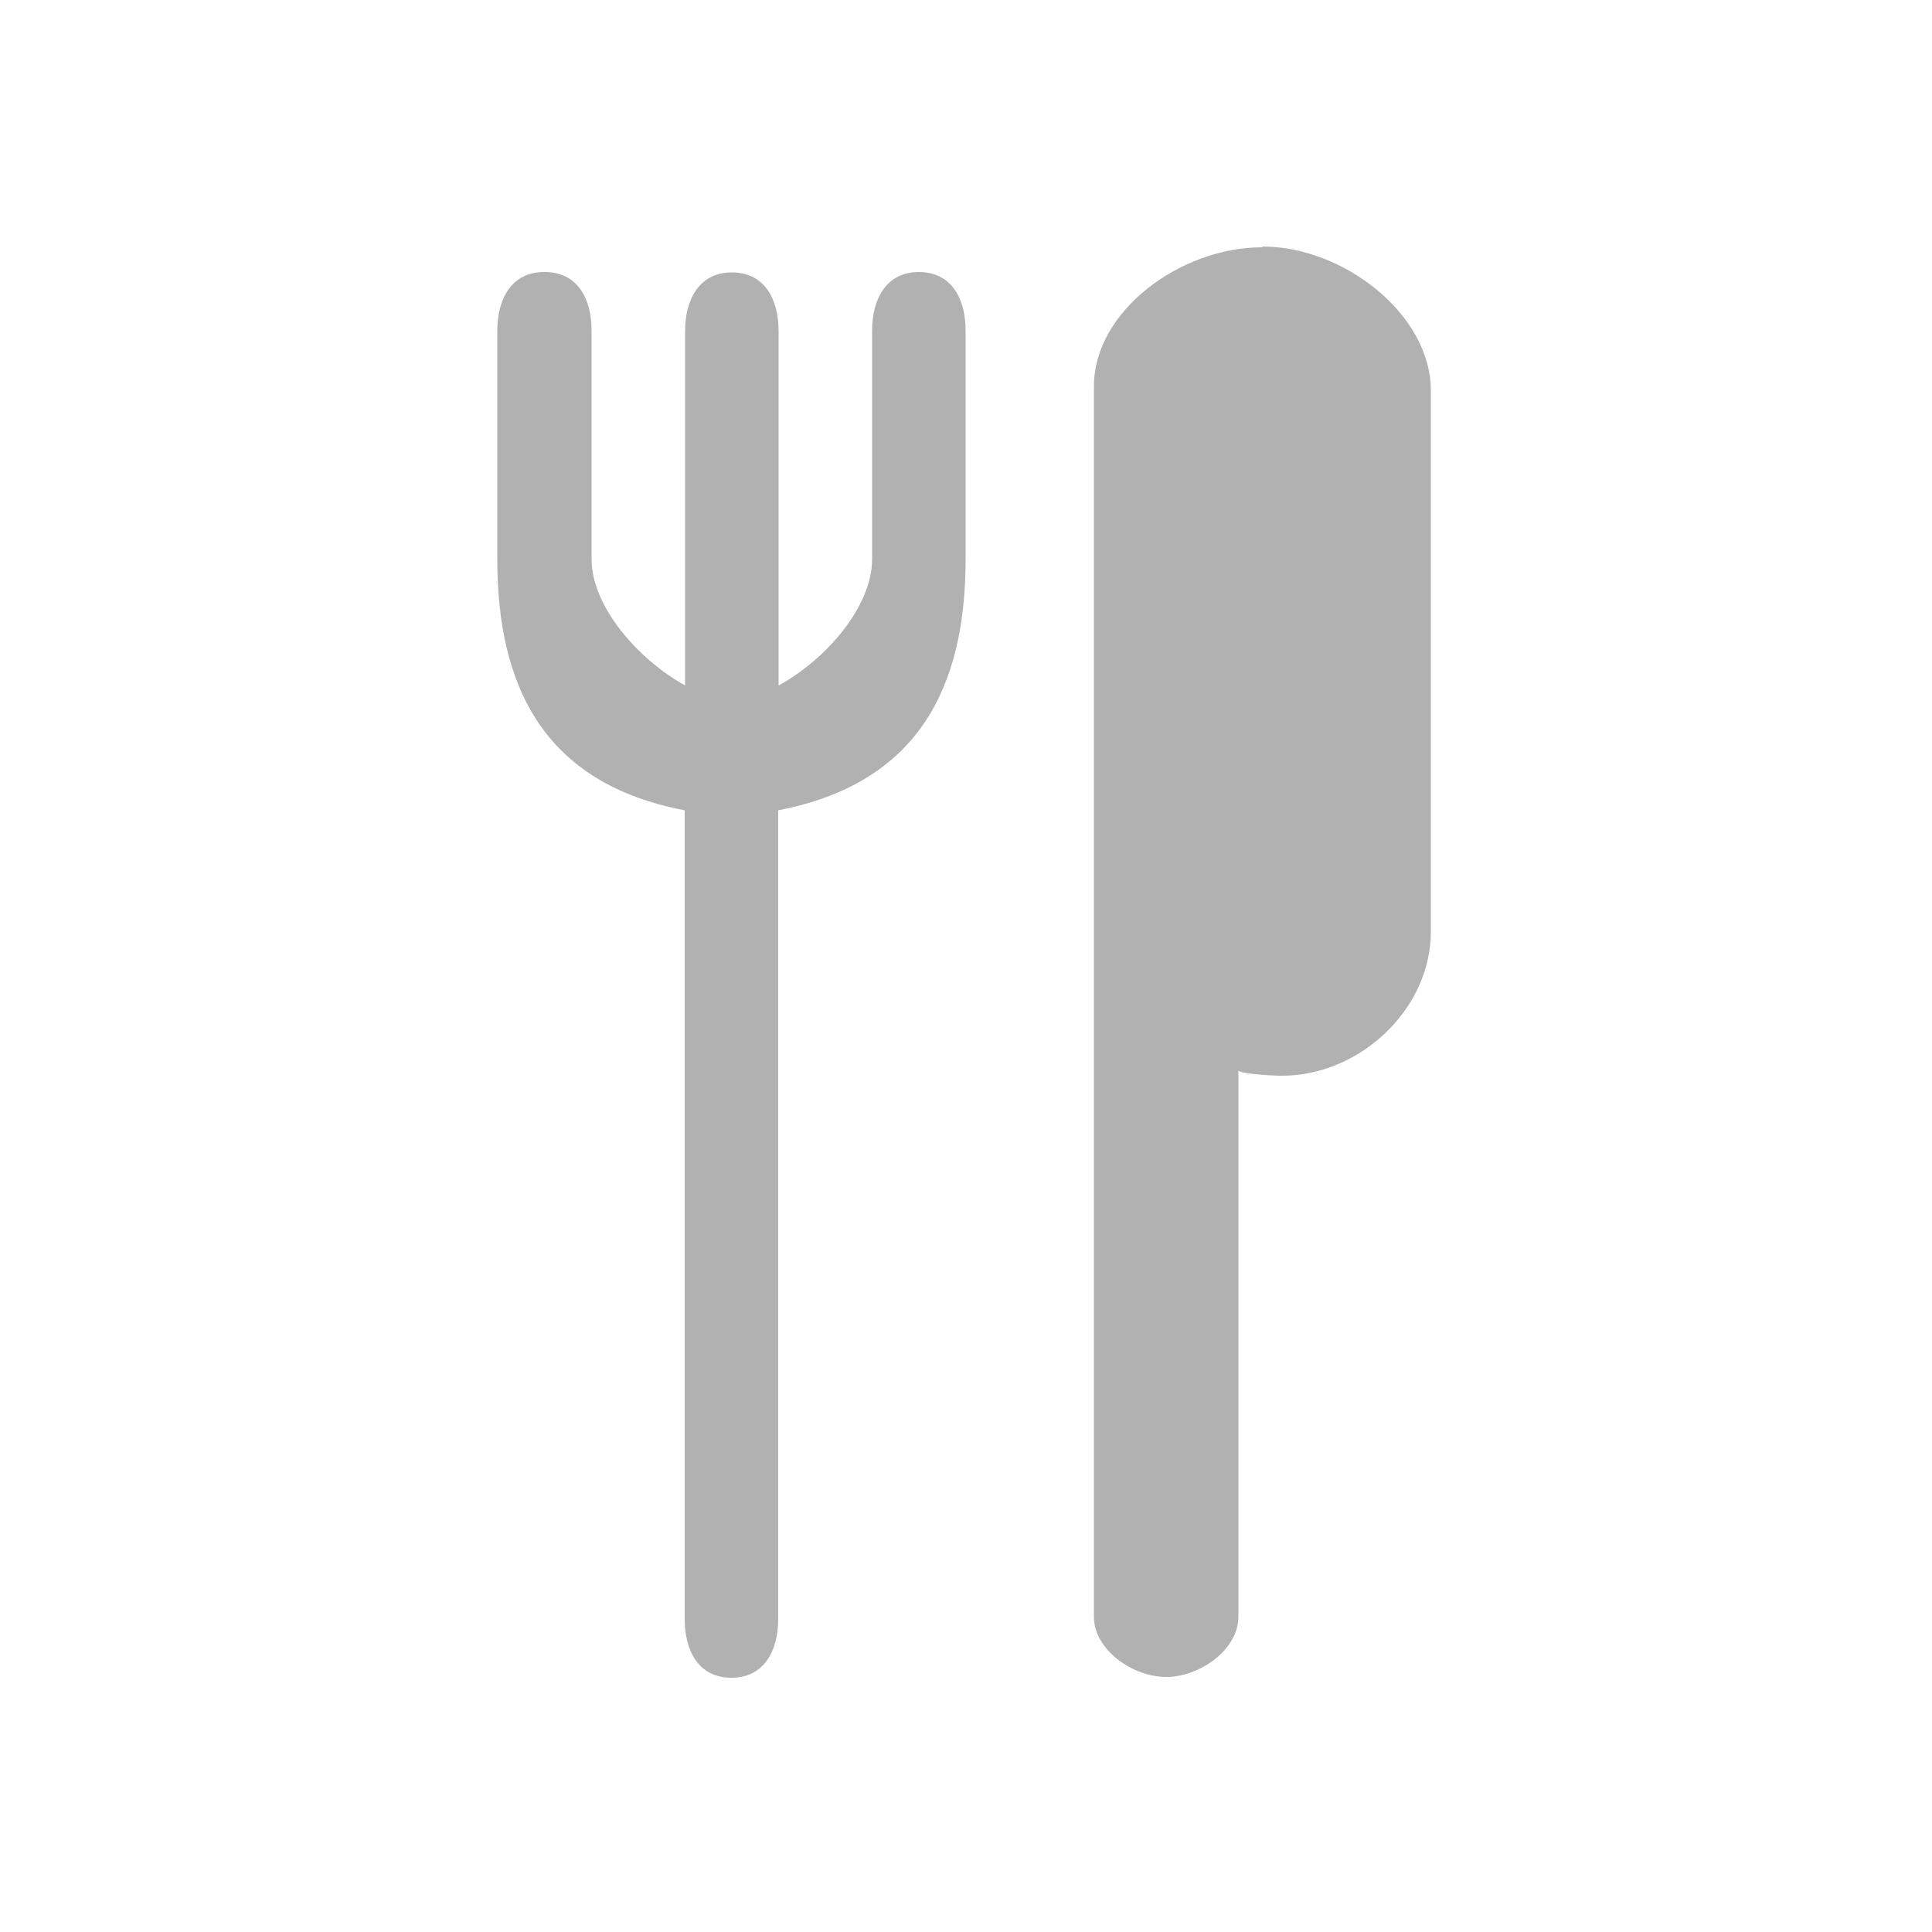
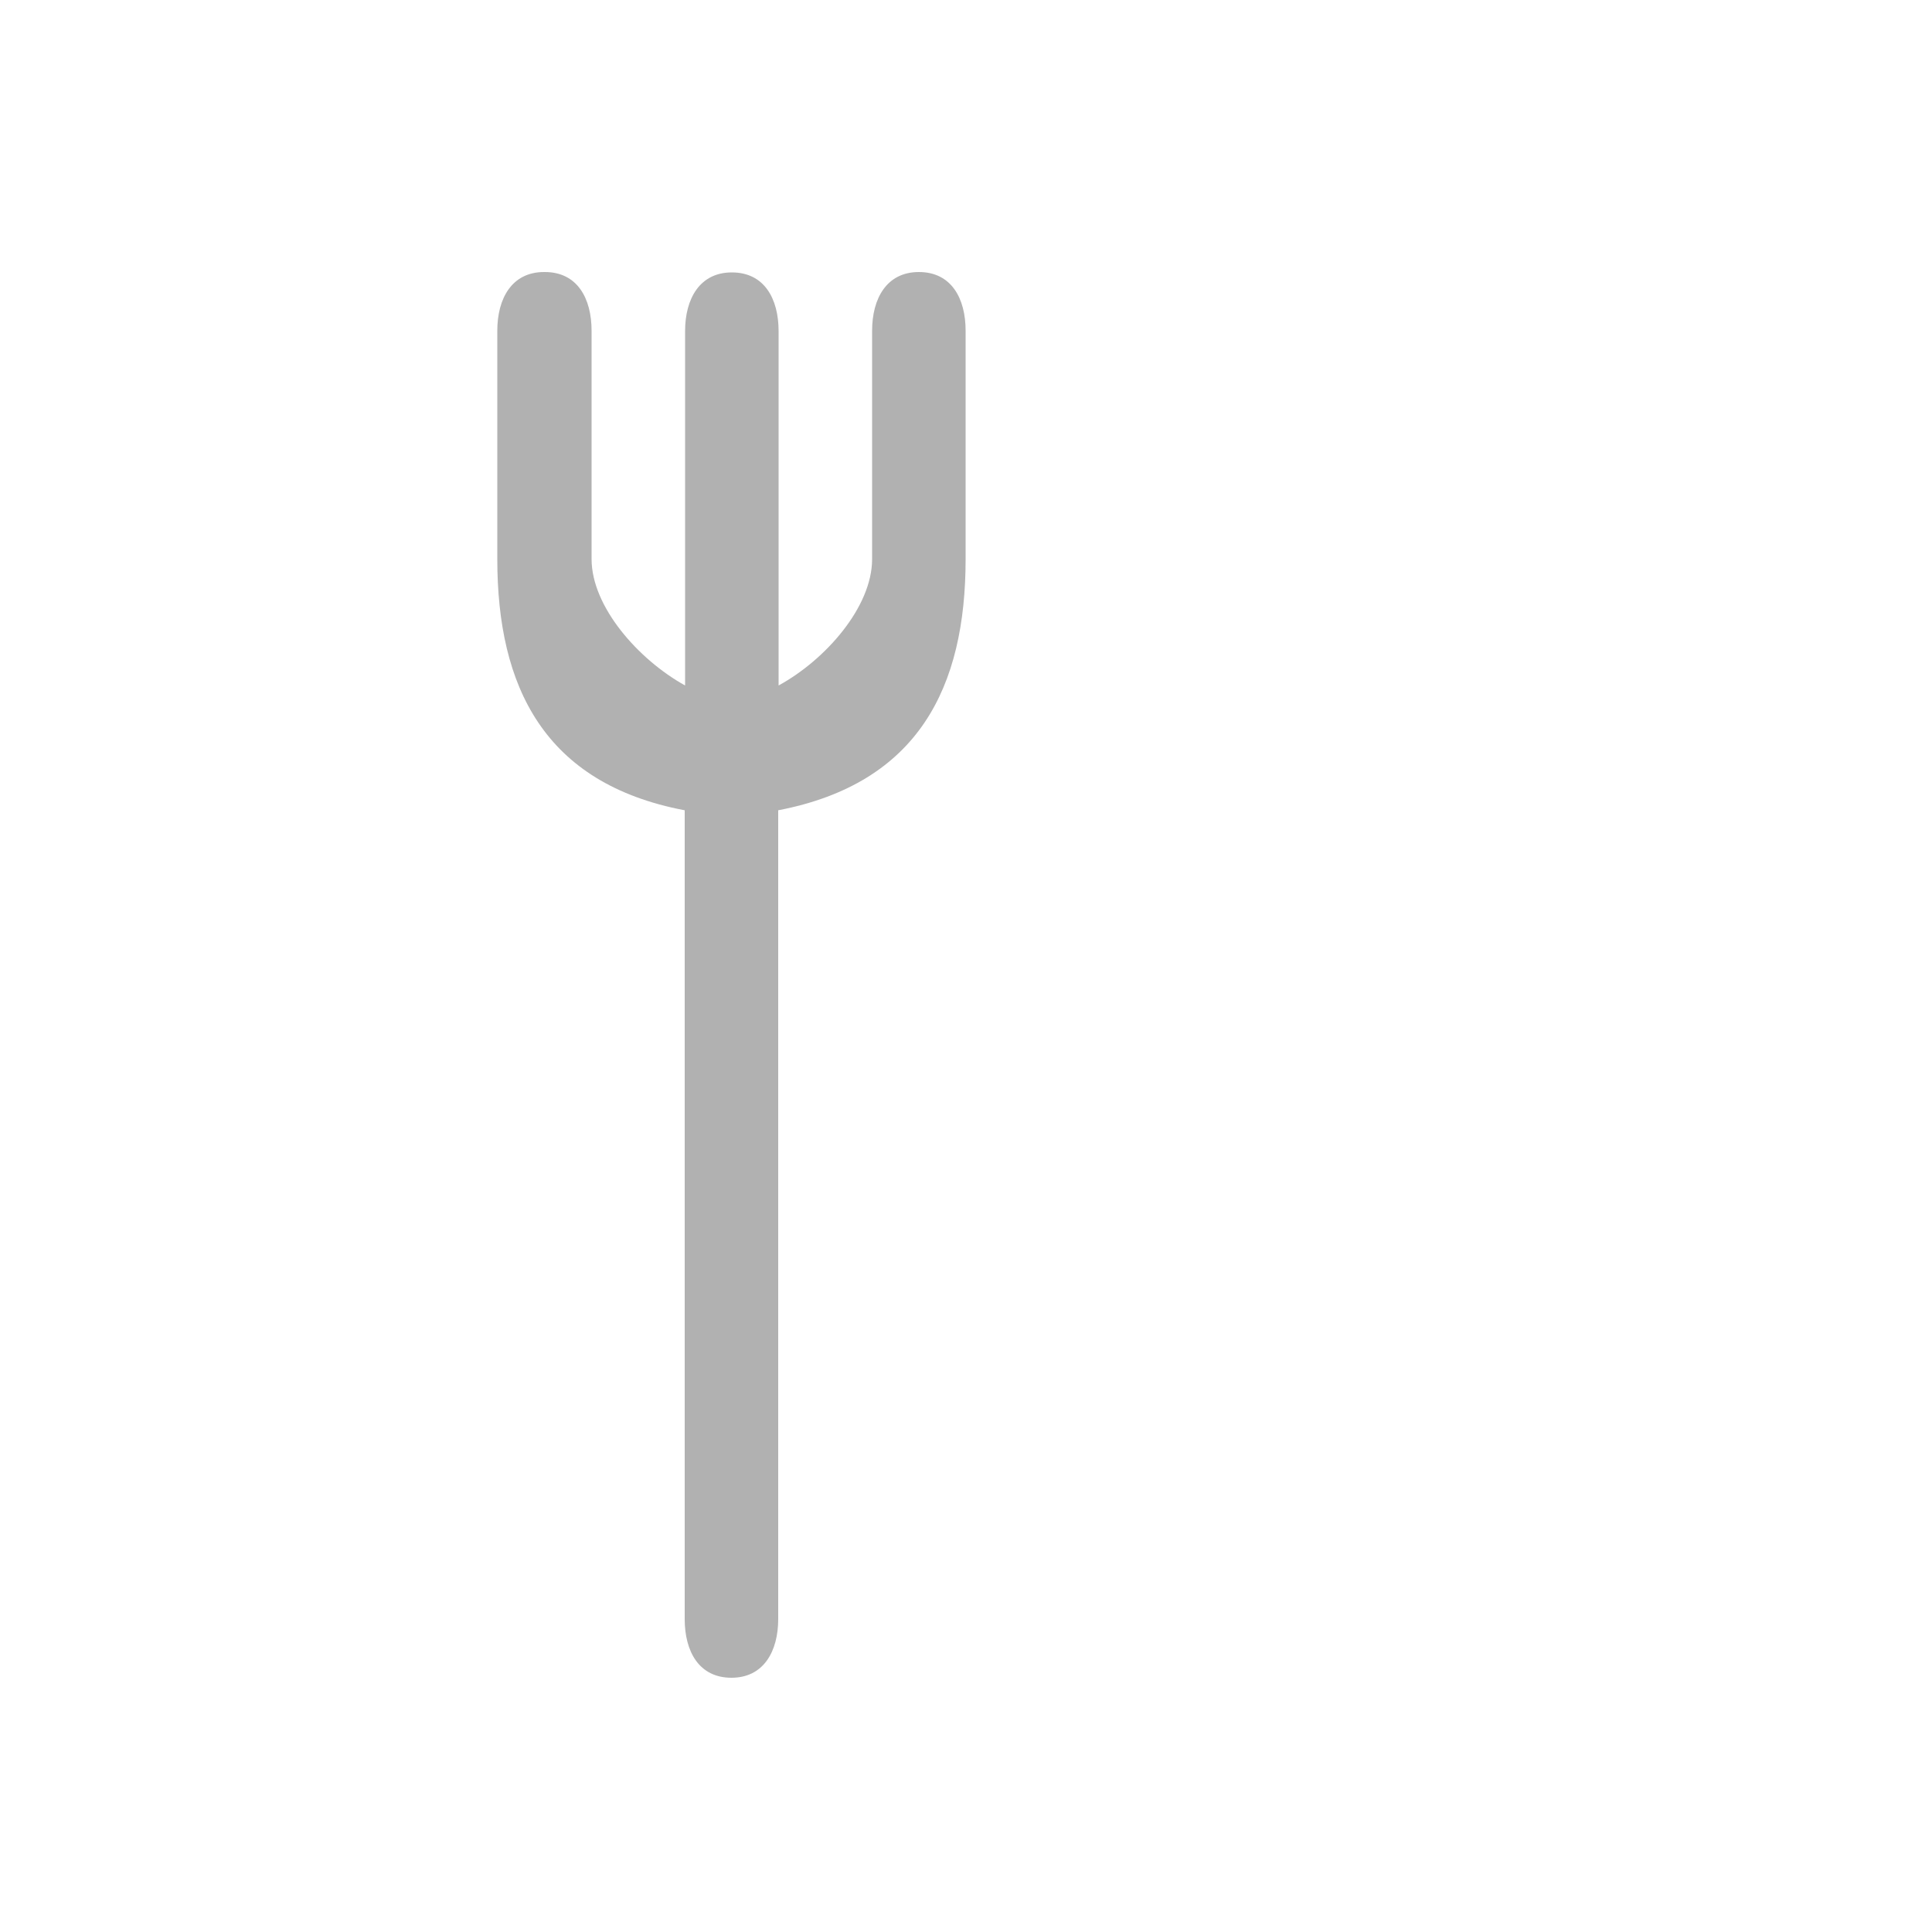
<svg xmlns="http://www.w3.org/2000/svg" id="Calque_1" viewBox="0 0 500 500">
  <defs>
    <style>      .st0 {        fill: #b1b1b1;      }    </style>
  </defs>
-   <path class="st0" d="M326.6,64c-21.1,0-43.5,16.5-43.5,36v7.4s0,31.1,0,31.1v279.9c0,8.6,10.1,15.6,18.7,15.6,8.6,0,18.7-7,18.7-15.6v-141.4c0,.8,7.9,1.4,11.3,1.4,20,0,38.5-17.1,38.5-37.3v-9.4s0-15.6,0-15.6v-115c0-19.9-22.8-37.3-43.5-37.3Z" />
  <path class="st0" d="M141,70.4c8.4,0,12.1,6.8,12.1,15.2v59.1c0,12.3,12.1,26,24.2,32.7v-91.7c0-8.4,3.8-15.2,12.1-15.2,8.4,0,12.1,6.8,12.1,15.2v91.7c12.1-6.6,24.2-20.3,24.2-32.7v-59.1c0-8.4,3.8-15.2,12.1-15.2,8.4,0,12.1,6.8,12.1,15.2v59.1c0,33-12.1,58-48.5,65v209.3c0,8.4-3.8,15.2-12.1,15.2-8.4,0-12.1-6.8-12.1-15.2v-209.3c-36.4-6.9-48.5-32-48.5-65v-59.1c0-8.4,3.8-15.2,12.1-15.2Z" />
</svg>